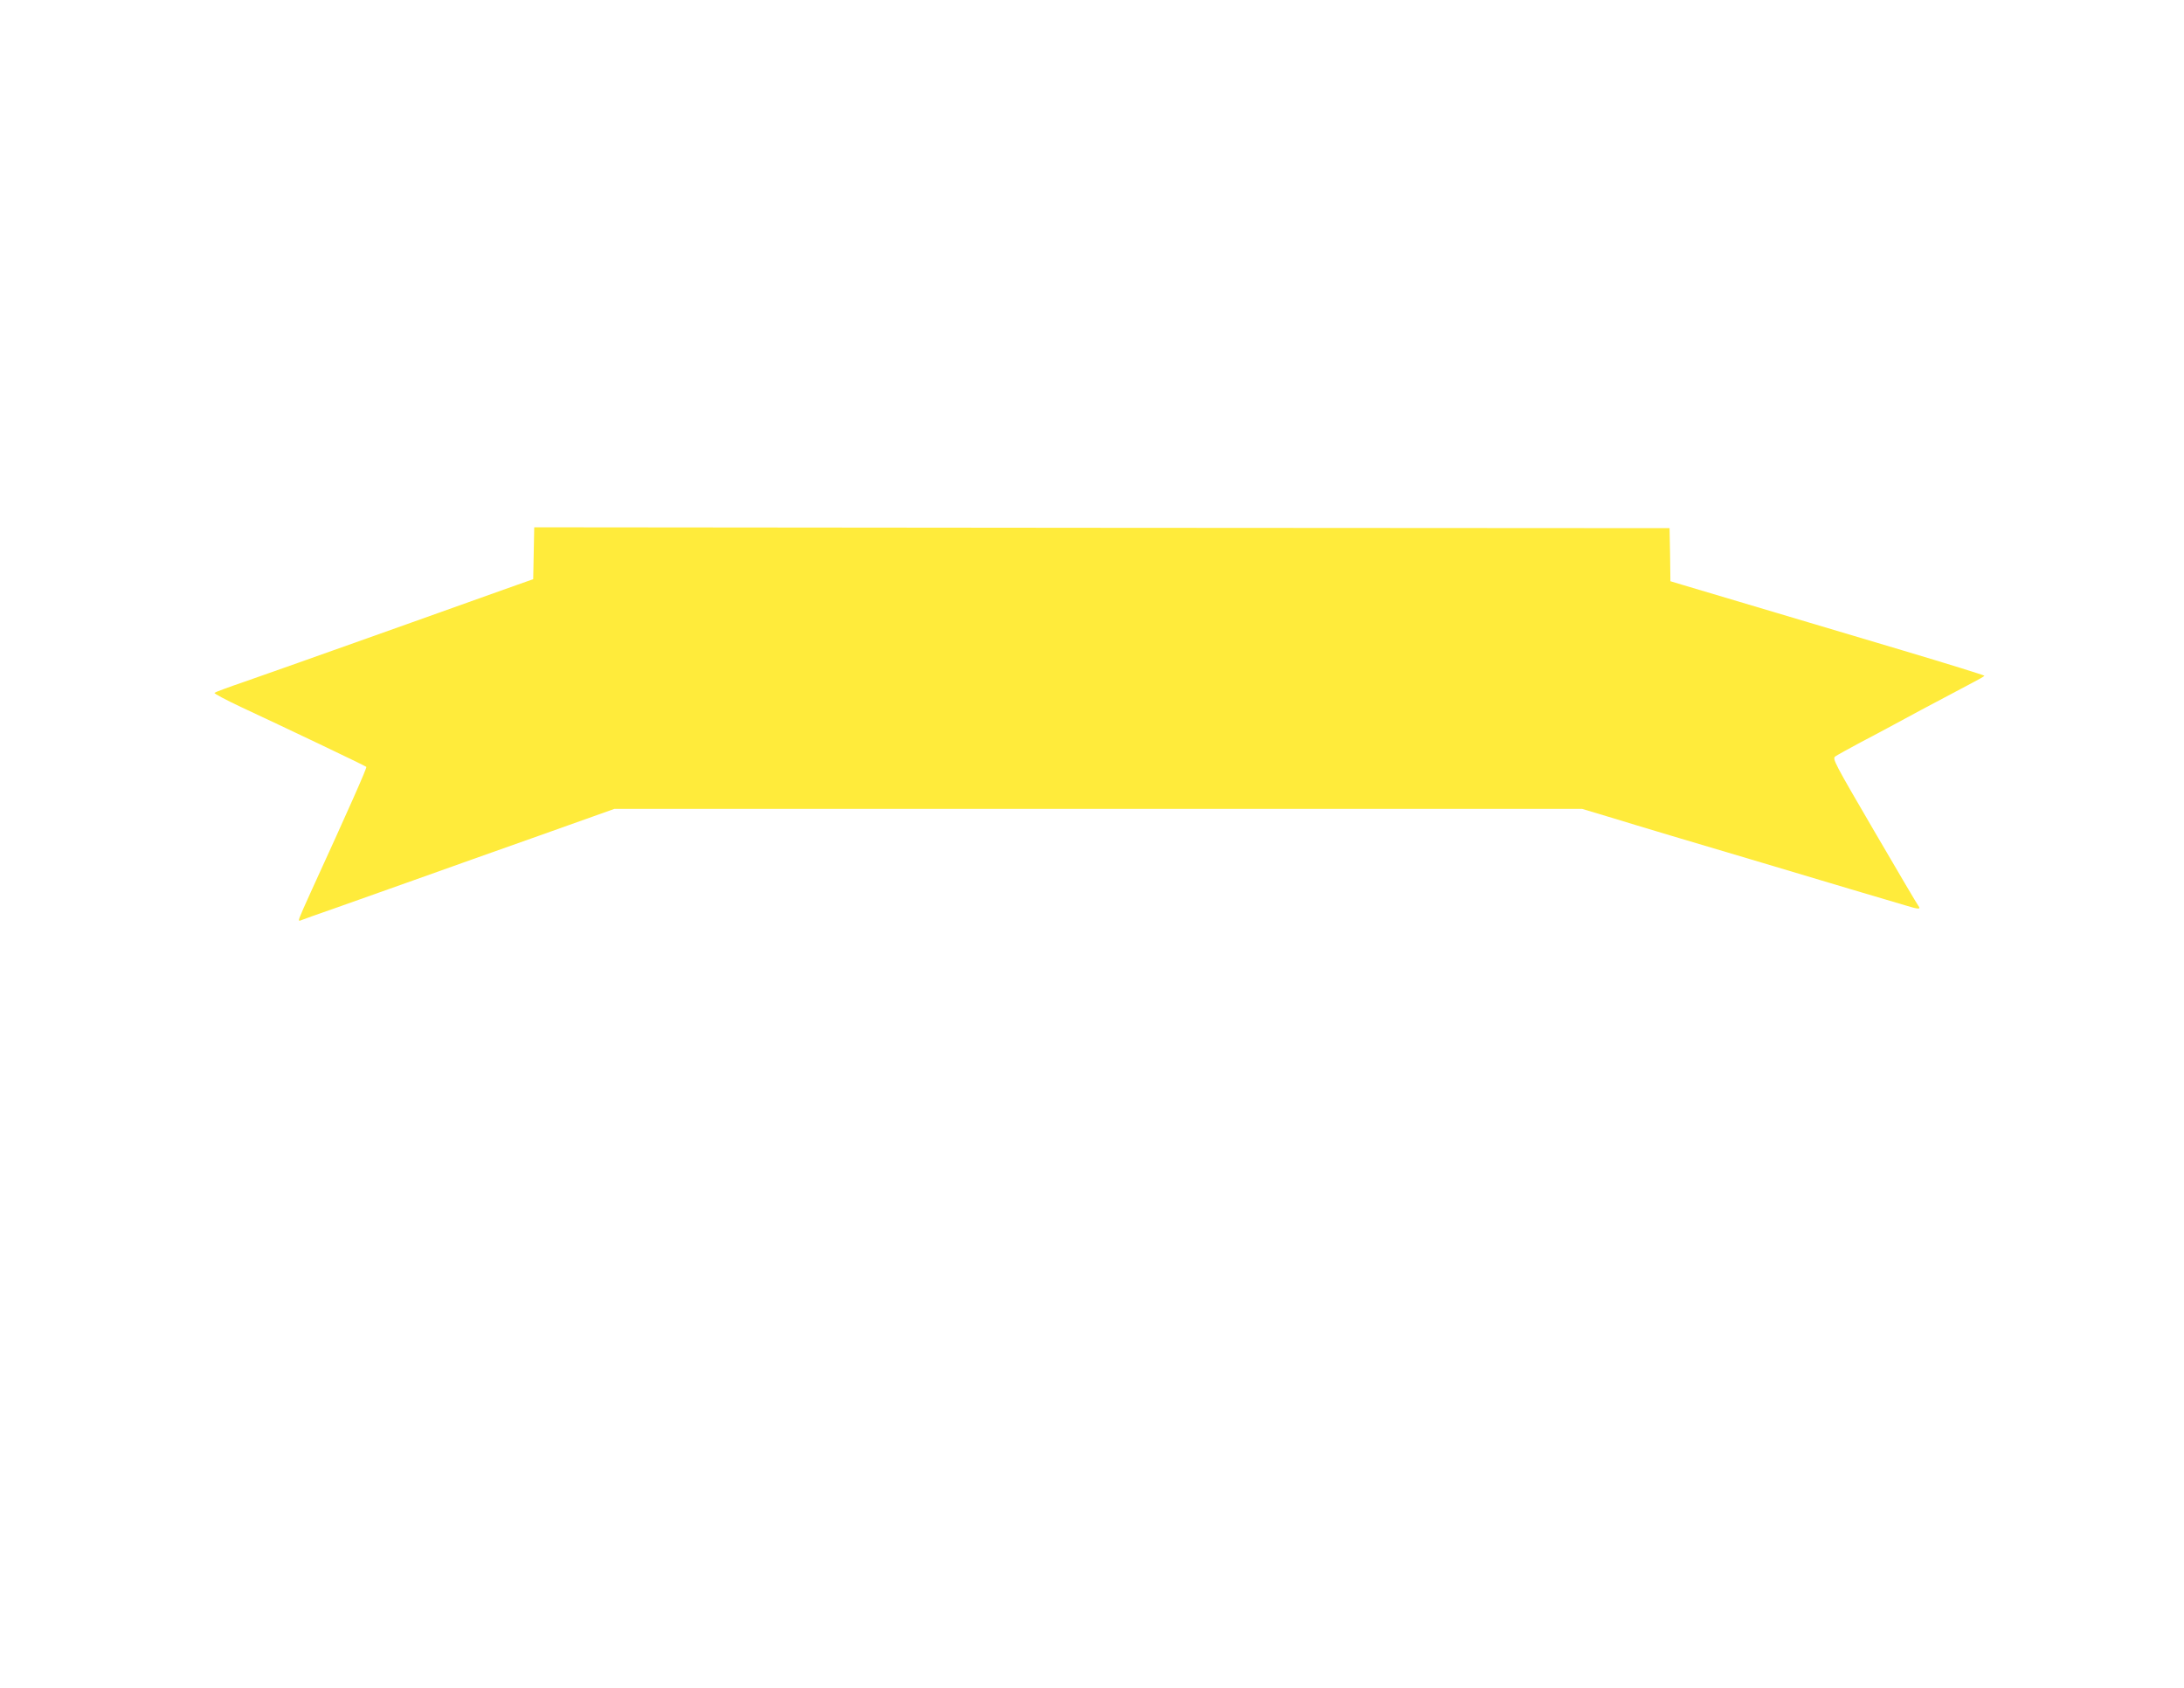
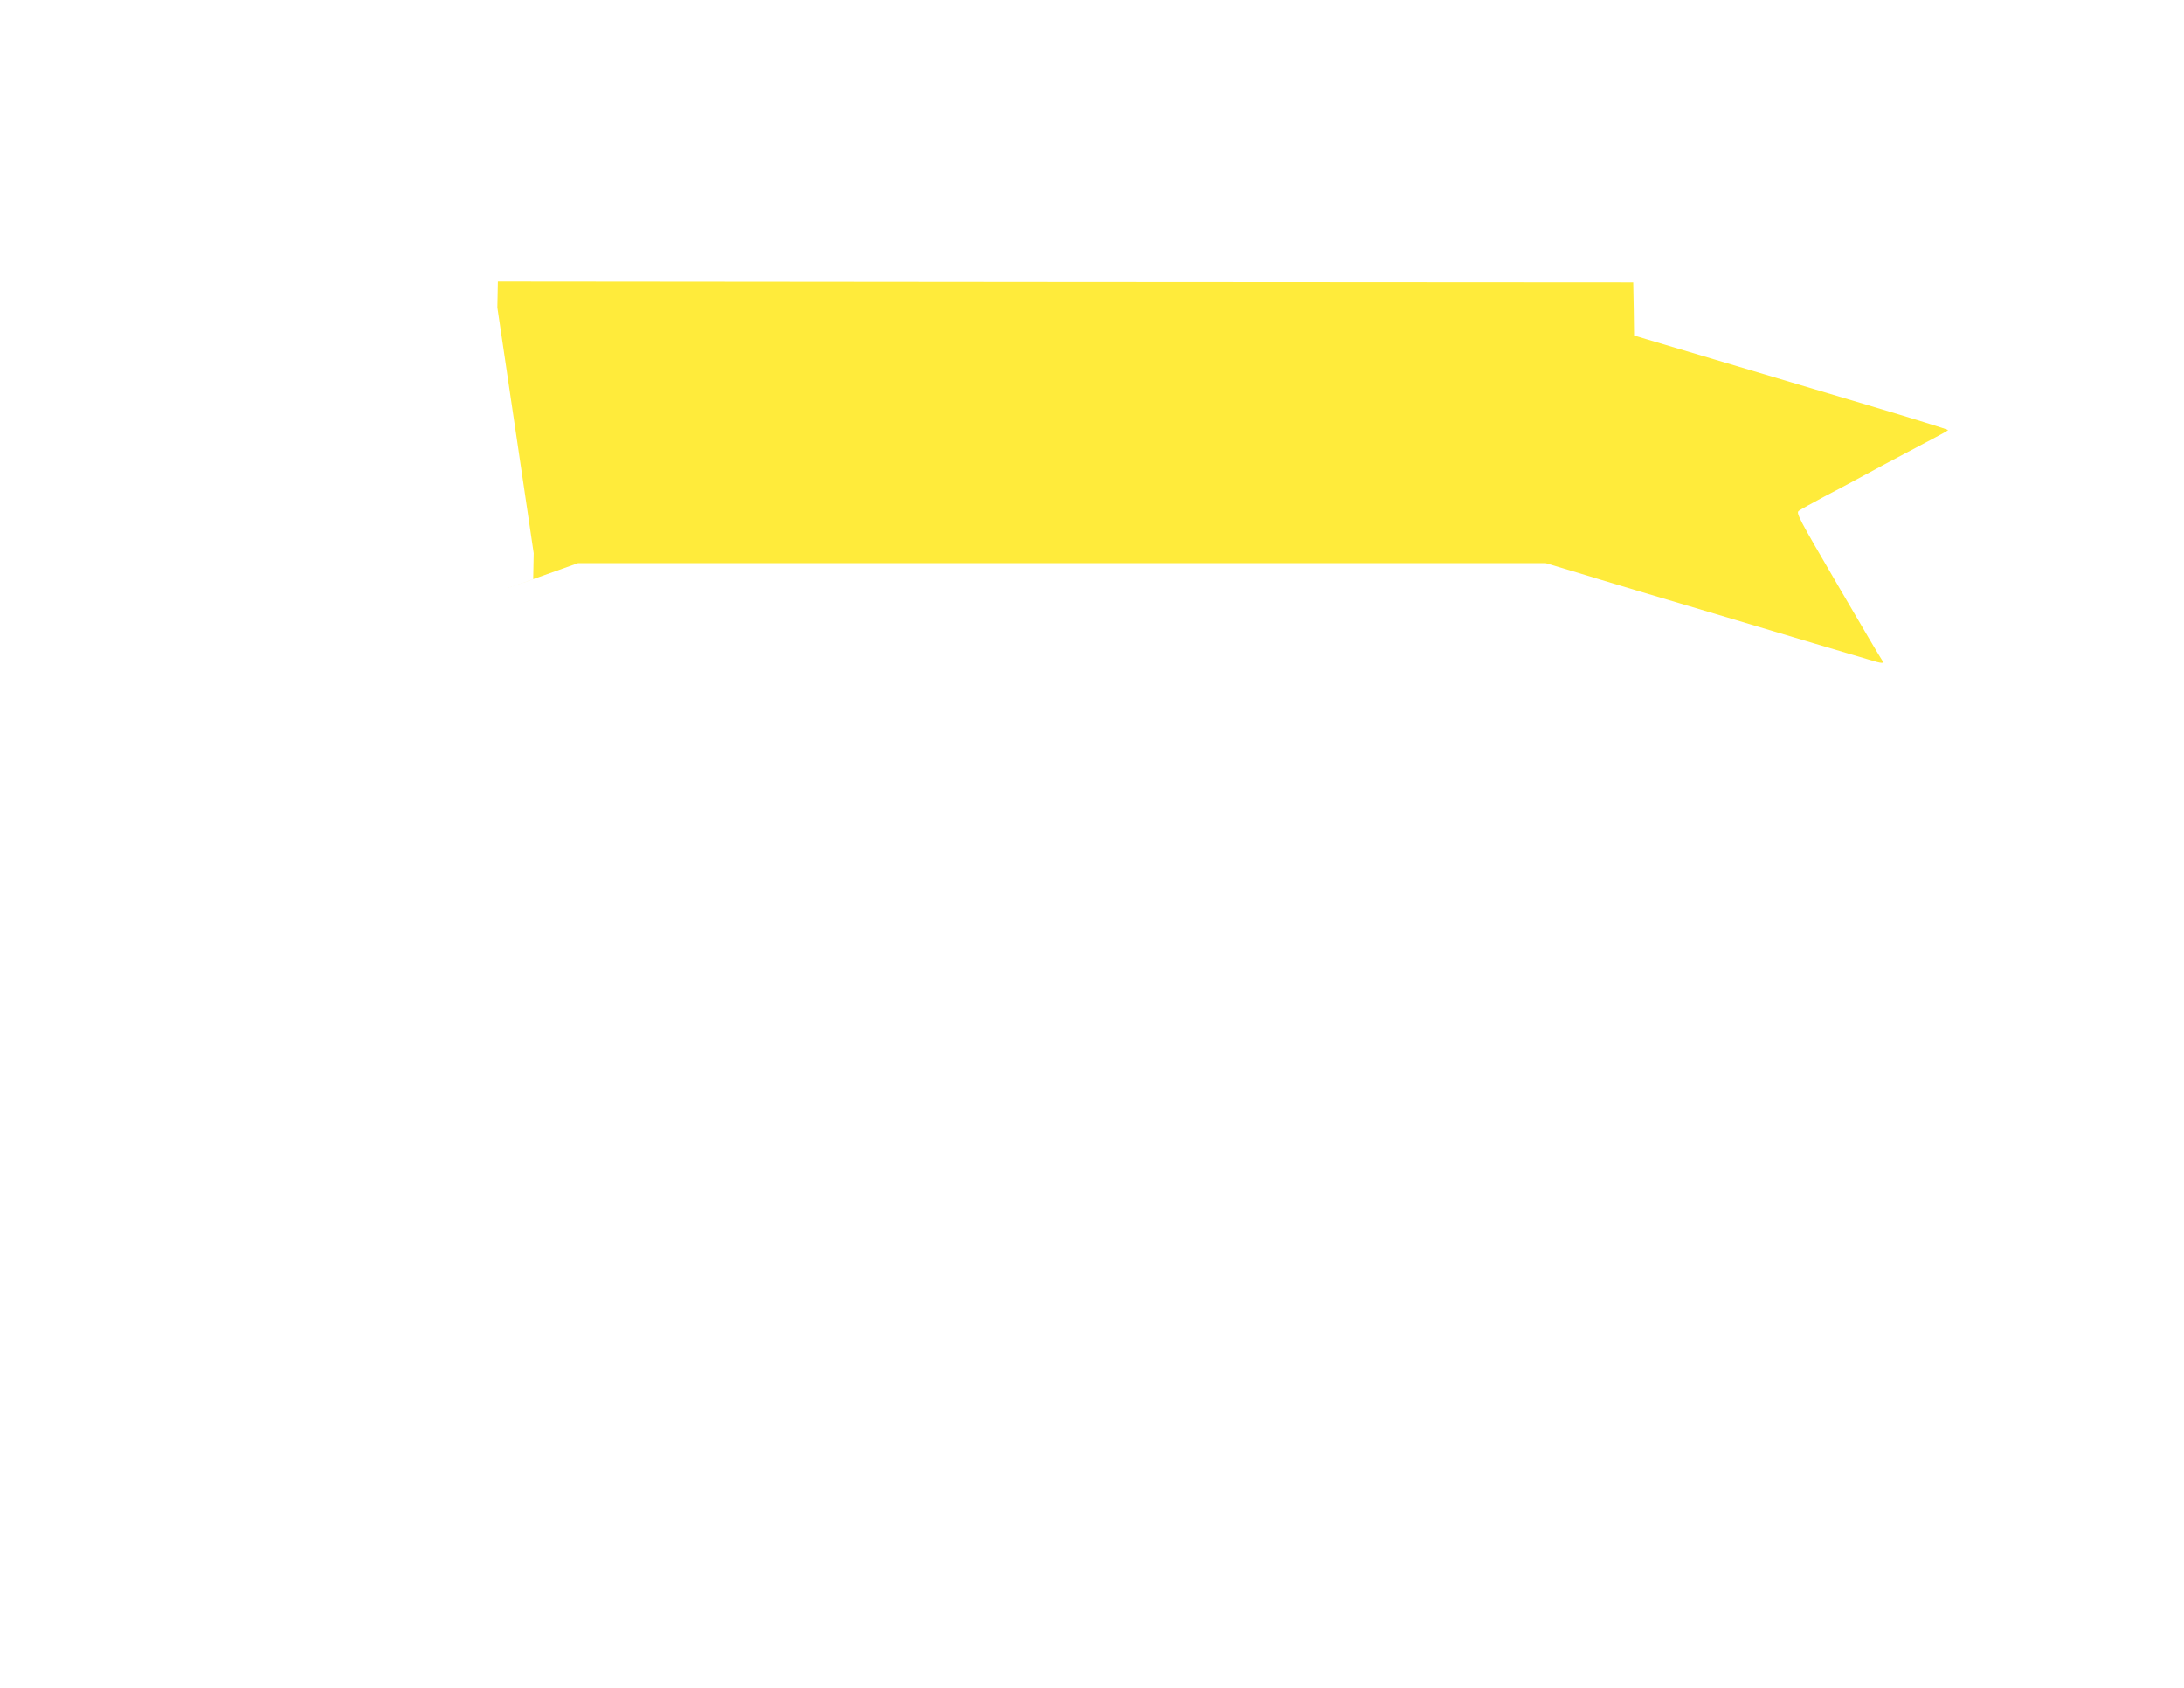
<svg xmlns="http://www.w3.org/2000/svg" version="1.0" width="1280pt" height="989pt" viewBox="0 0 1280 989" preserveAspectRatio="xMidYMid meet">
  <g transform="translate(0,989) scale(0.1,-0.1)" fill="#ffeb3b" stroke="none">
-     <path d="M3128 6648 l-3 -152 -175 -62 c-166 -60 -884 -315 -1205 -429 -82 -29 -224 -79 -315 -111 -91 -31 -169 -60 -173 -64 -4 -4 66 -41 155 -83 264 -123 730 -345 735 -351 5 -4 -105 -252 -327 -737 -32 -70 -61 -136 -65 -148 -6 -19 -4 -20 17 -11 13 5 95 35 183 65 88 31 297 105 465 165 168 60 502 179 743 264 l438 156 2835 0 2836 0 147 -44 c80 -25 252 -76 381 -115 129 -38 366 -109 525 -156 381 -114 740 -221 840 -250 81 -25 95 -25 78 -3 -6 7 -122 204 -258 437 -234 401 -247 425 -229 438 11 8 78 45 149 83 72 37 231 123 355 190 124 66 258 137 298 158 39 20 72 39 72 42 0 3 -215 70 -477 148 -783 233 -1214 361 -1290 384 l-73 22 -2 155 -3 156 -3327 2 -3327 3 -3 -152z" />
+     <path d="M3128 6648 l-3 -152 -175 -62 l438 156 2835 0 2836 0 147 -44 c80 -25 252 -76 381 -115 129 -38 366 -109 525 -156 381 -114 740 -221 840 -250 81 -25 95 -25 78 -3 -6 7 -122 204 -258 437 -234 401 -247 425 -229 438 11 8 78 45 149 83 72 37 231 123 355 190 124 66 258 137 298 158 39 20 72 39 72 42 0 3 -215 70 -477 148 -783 233 -1214 361 -1290 384 l-73 22 -2 155 -3 156 -3327 2 -3327 3 -3 -152z" />
  </g>
</svg>